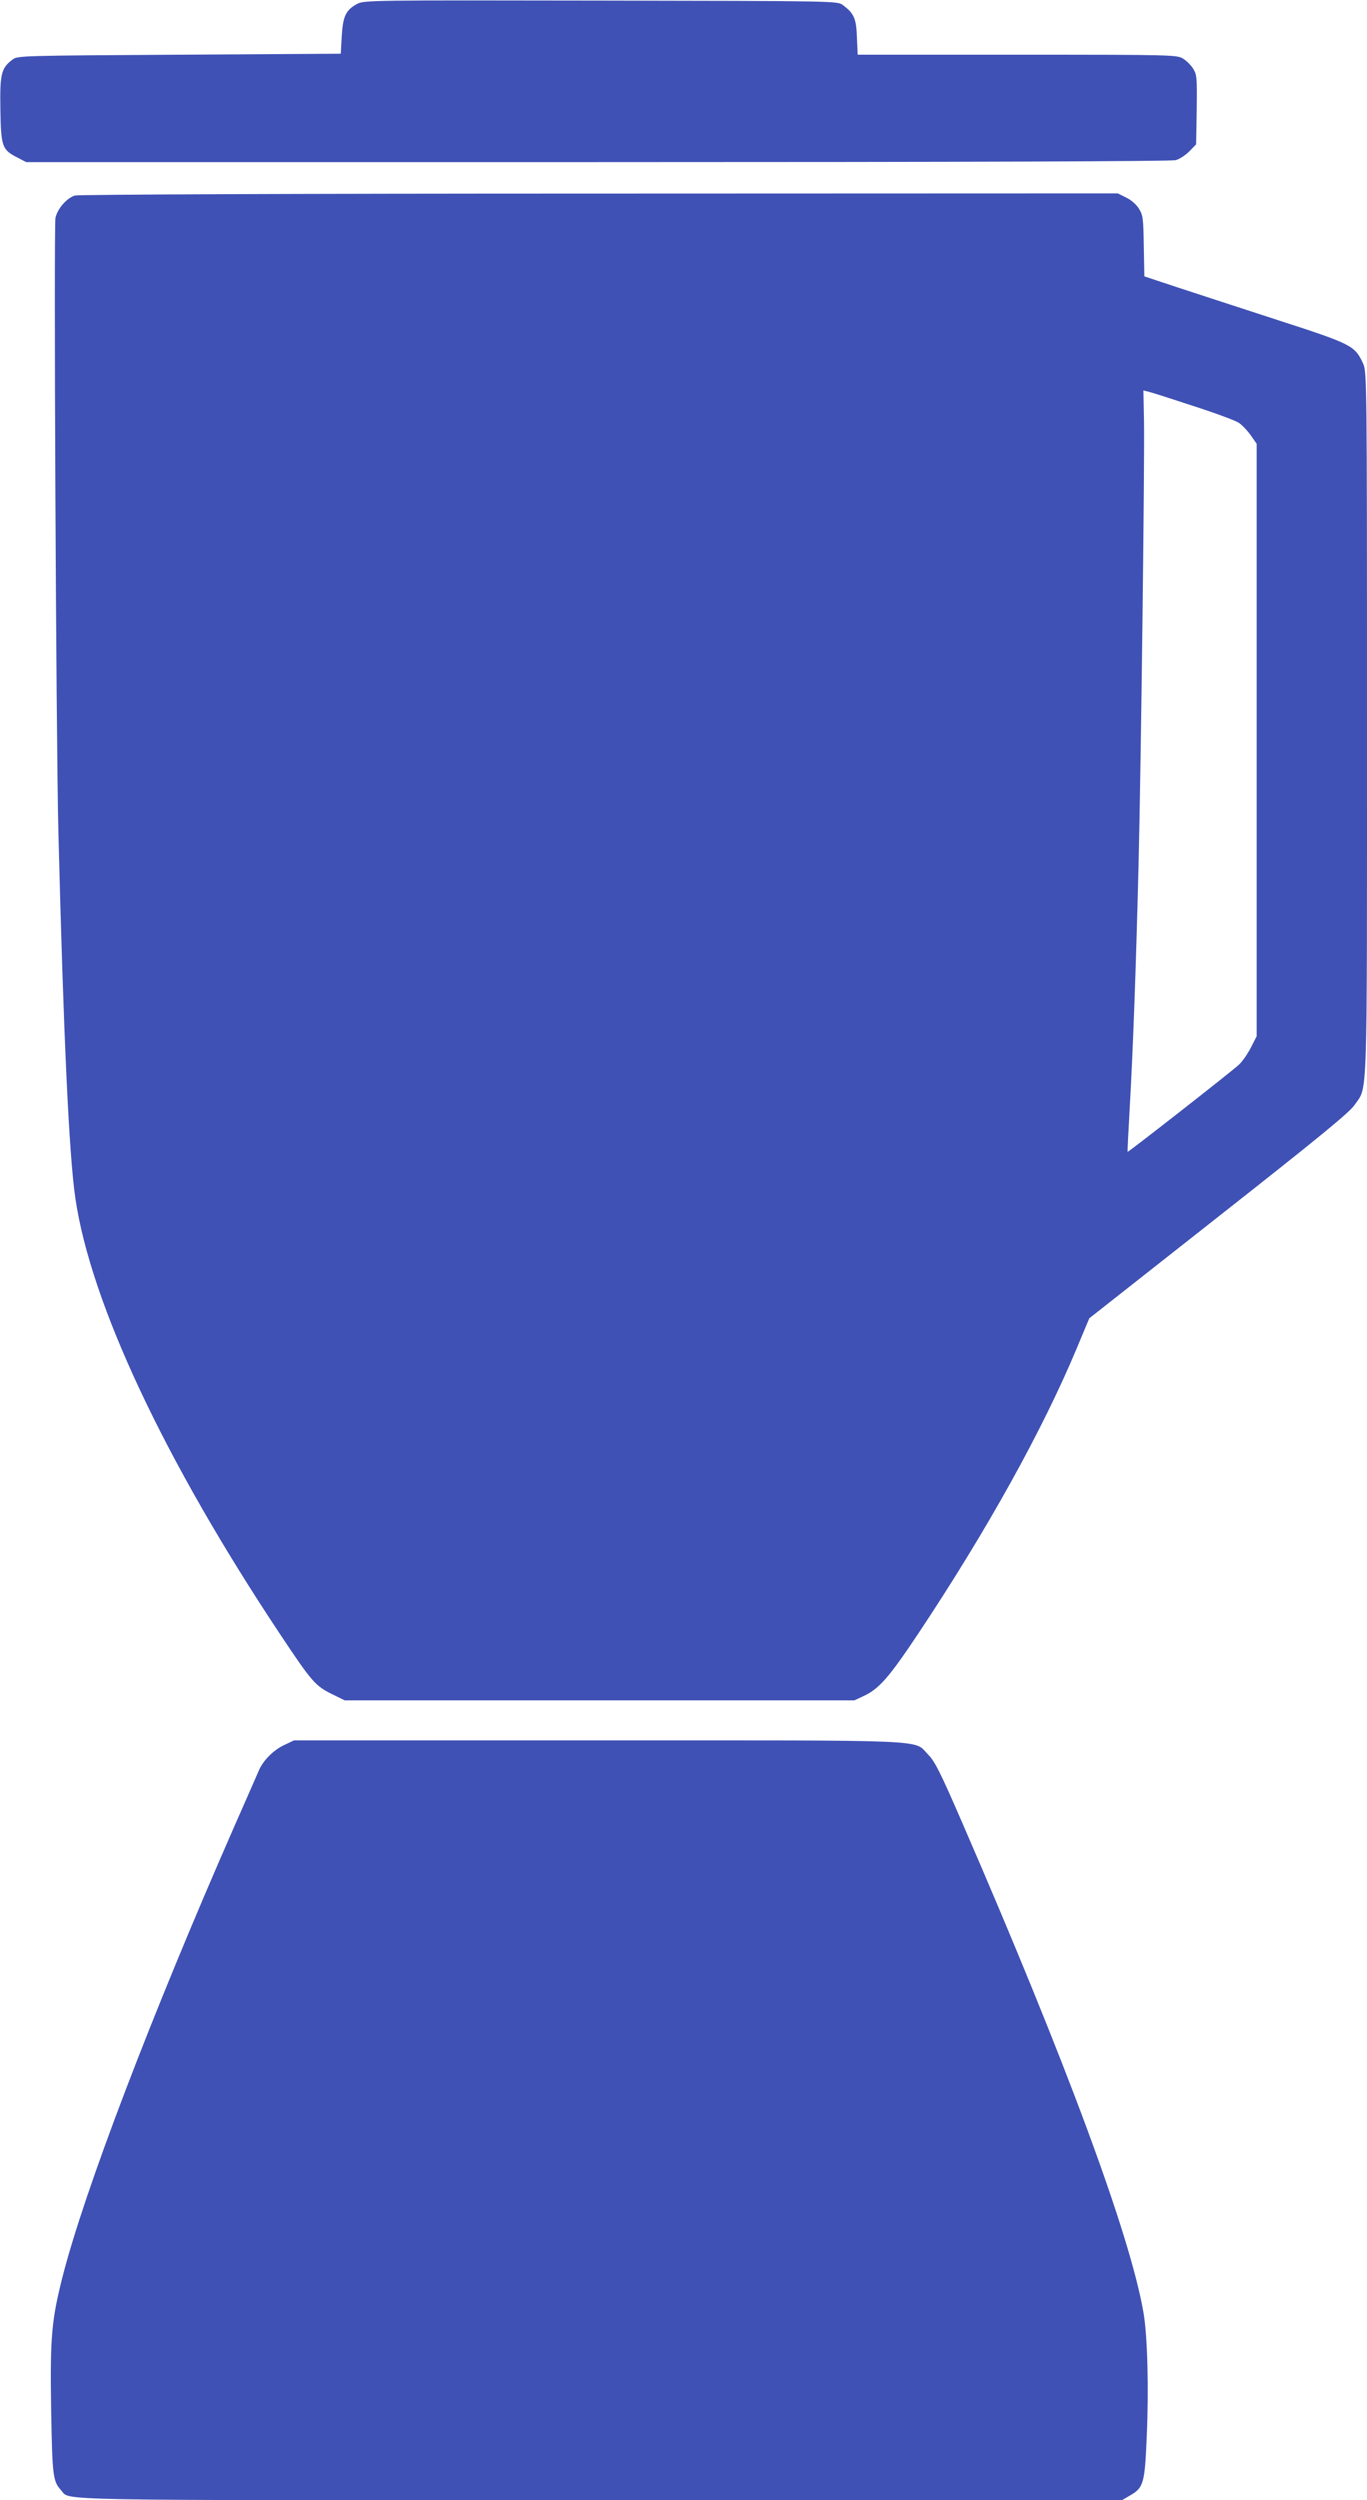
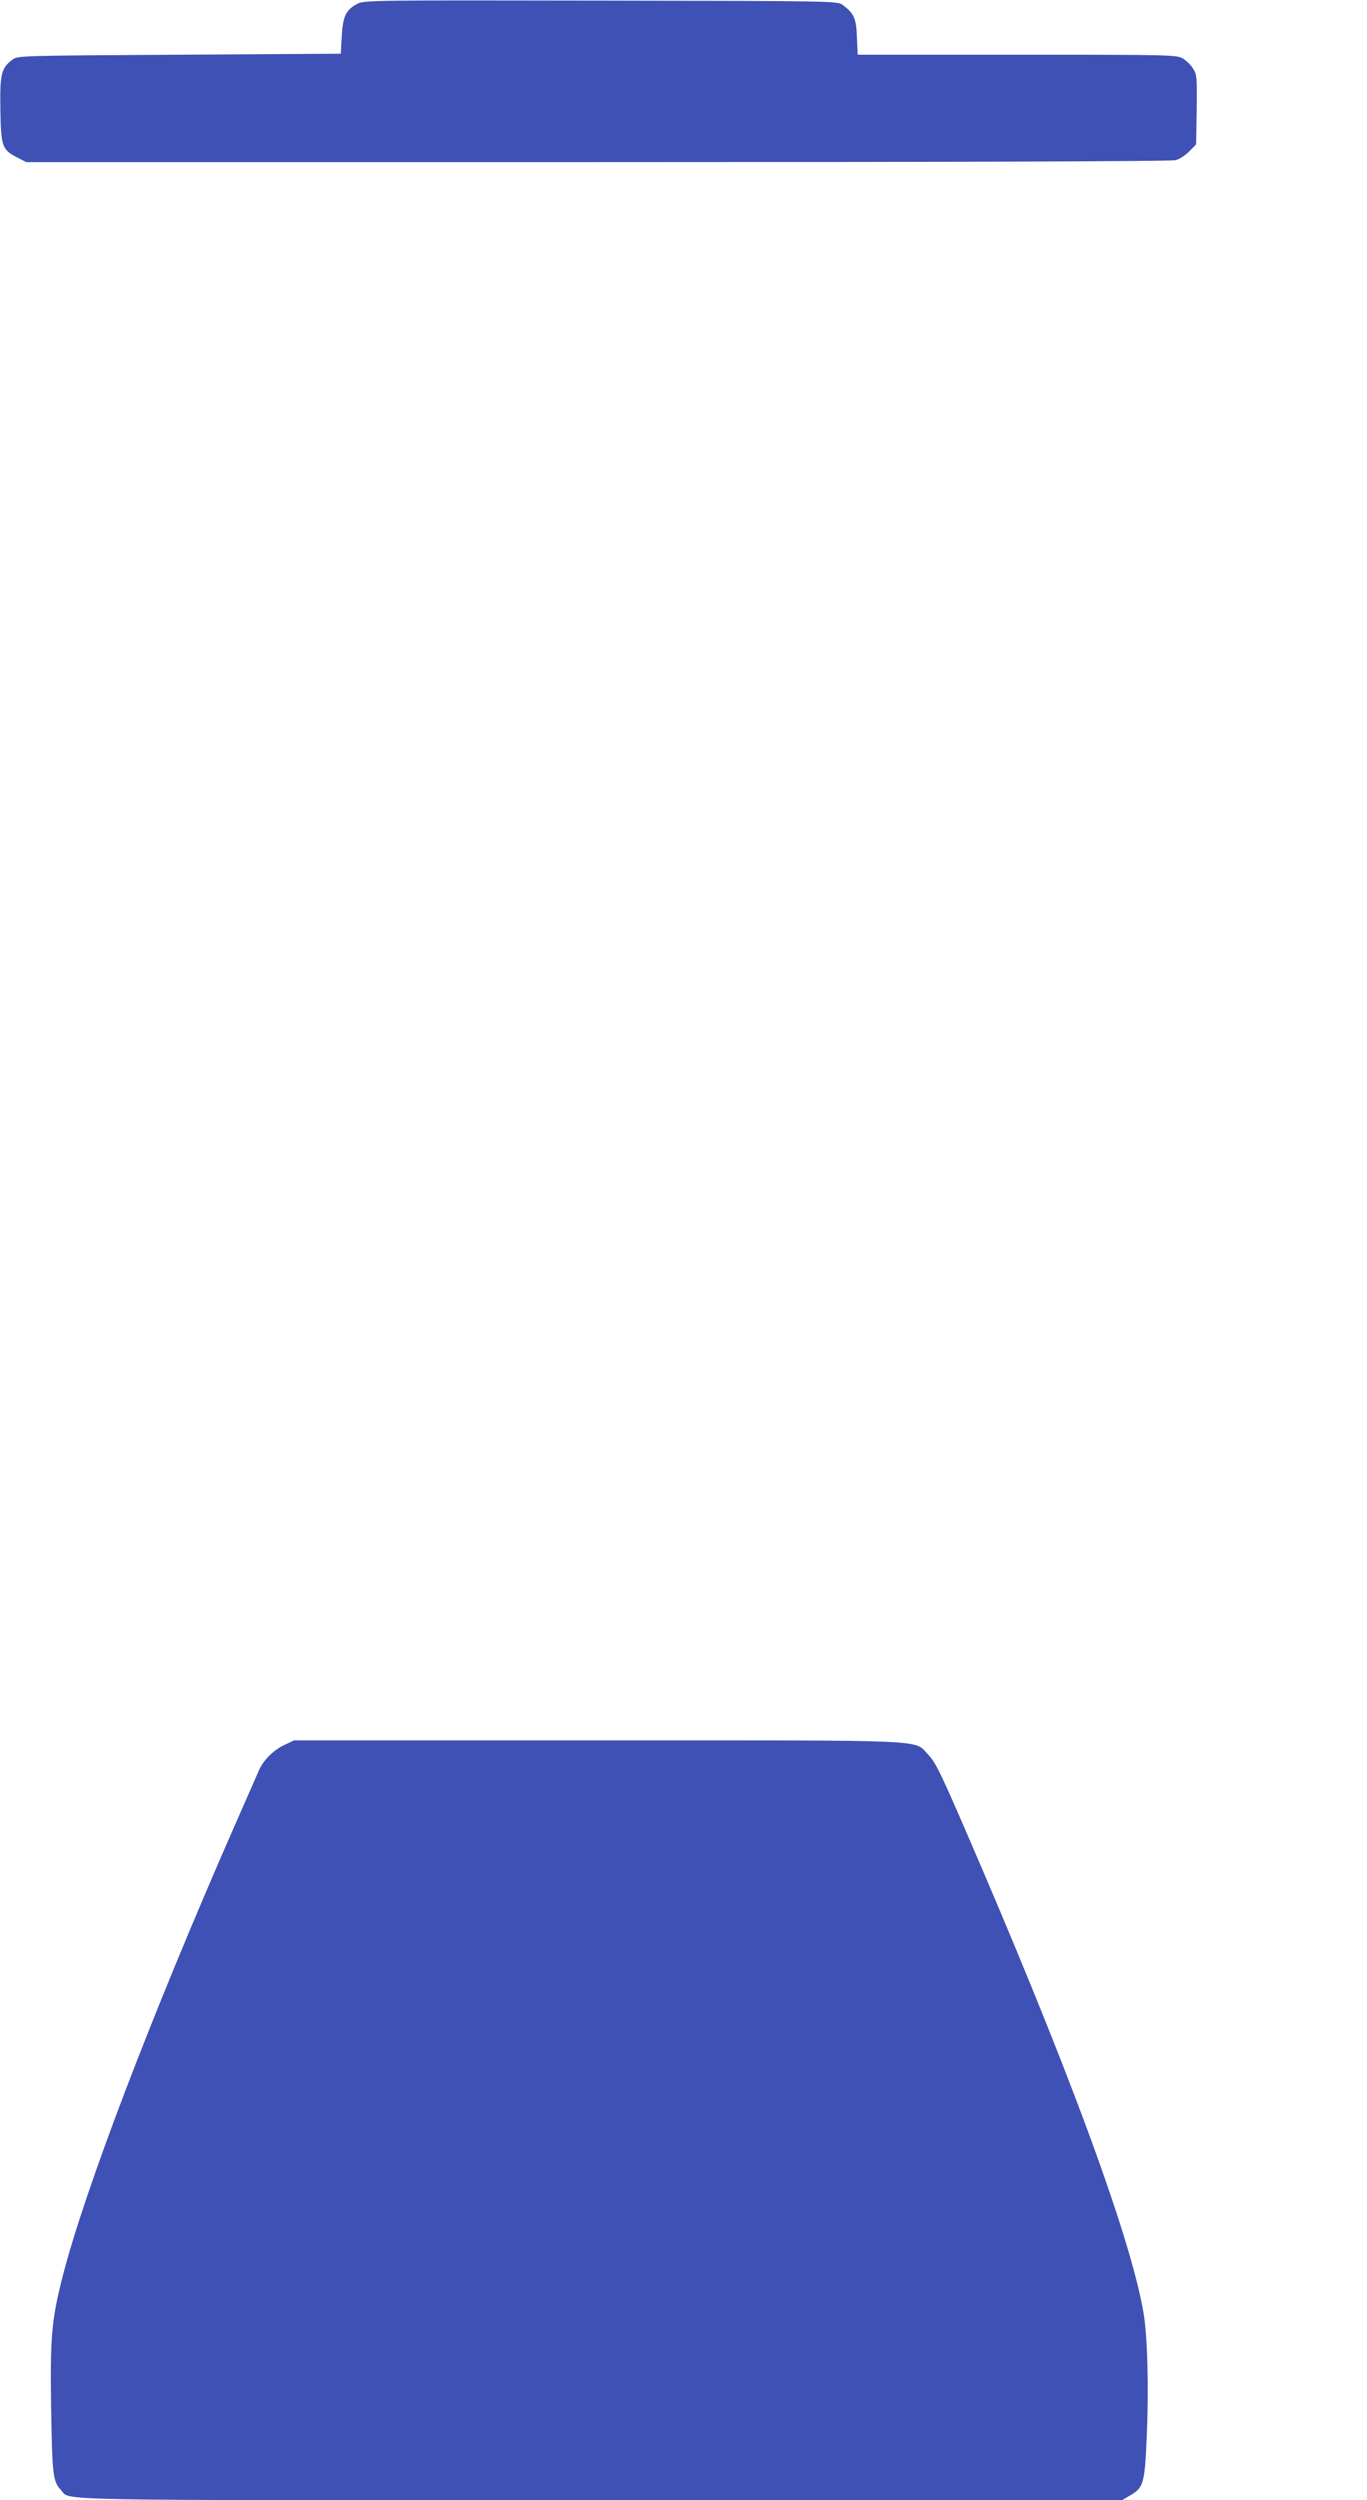
<svg xmlns="http://www.w3.org/2000/svg" version="1.0" width="700pt" height="1280pt" viewBox="0 0 700 1280" preserveAspectRatio="xMidYMid meet">
  <g transform="translate(0,1280) scale(0.1,-0.1)" fill="#3f51b5" stroke="none">
    <path d="M1829 12780 c-58 -31 -73 -63 -79 -165 l-5 -90 -827 -5 c-811 -5 -827 -5 -854 -25 -58 -44 -65 -73 -62 -257 3 -190 9 -205 88 -245 l44 -23 2926 0 c1889 0 2938 4 2960 10 20 5 51 26 70 45 l35 36 3 177 c2 163 1 180 -18 210 -11 18 -34 41 -52 52 -32 19 -52 20 -850 20 l-816 0 -4 89 c-3 96 -15 123 -72 165 -27 21 -33 21 -1239 23 -1176 2 -1213 2 -1248 -17z" />
-     <path d="M384 11799 c-42 -12 -91 -69 -100 -115 -9 -51 3 -2650 15 -3144 26 -1033 54 -1651 87 -1875 79 -538 458 -1345 1052 -2237 157 -236 177 -259 260 -300 l67 -33 1305 0 1305 0 47 22 c79 36 131 96 281 321 352 529 636 1041 811 1460 l64 153 663 522 c516 406 671 533 696 571 67 99 63 -35 63 1950 0 1778 -1 1802 -20 1845 -42 91 -56 99 -433 221 -188 61 -420 137 -515 168 l-172 57 -3 155 c-2 142 -4 158 -25 192 -13 21 -40 45 -66 57 l-42 21 -2655 -1 c-1566 0 -2667 -5 -2685 -10z m5725 -1077 c112 -36 218 -75 235 -87 17 -11 44 -40 61 -64 l30 -43 0 -1516 0 -1517 -29 -57 c-16 -31 -43 -71 -61 -88 -31 -30 -568 -450 -571 -447 -1 1 4 103 11 227 16 273 32 712 45 1235 13 525 32 2092 28 2283 l-3 153 25 -6 c14 -3 117 -36 229 -73z" />
    <path d="M1455 3866 c-54 -25 -107 -78 -129 -129 -8 -18 -64 -147 -126 -287 -424 -966 -768 -1867 -880 -2307 -56 -222 -64 -305 -58 -683 6 -338 9 -363 51 -409 50 -54 -125 -51 2759 -51 l2673 0 39 23 c72 40 78 62 88 301 11 245 4 521 -17 639 -69 398 -396 1281 -927 2504 -111 256 -140 314 -174 349 -79 80 54 74 -1693 74 l-1556 0 -50 -24z" />
  </g>
</svg>